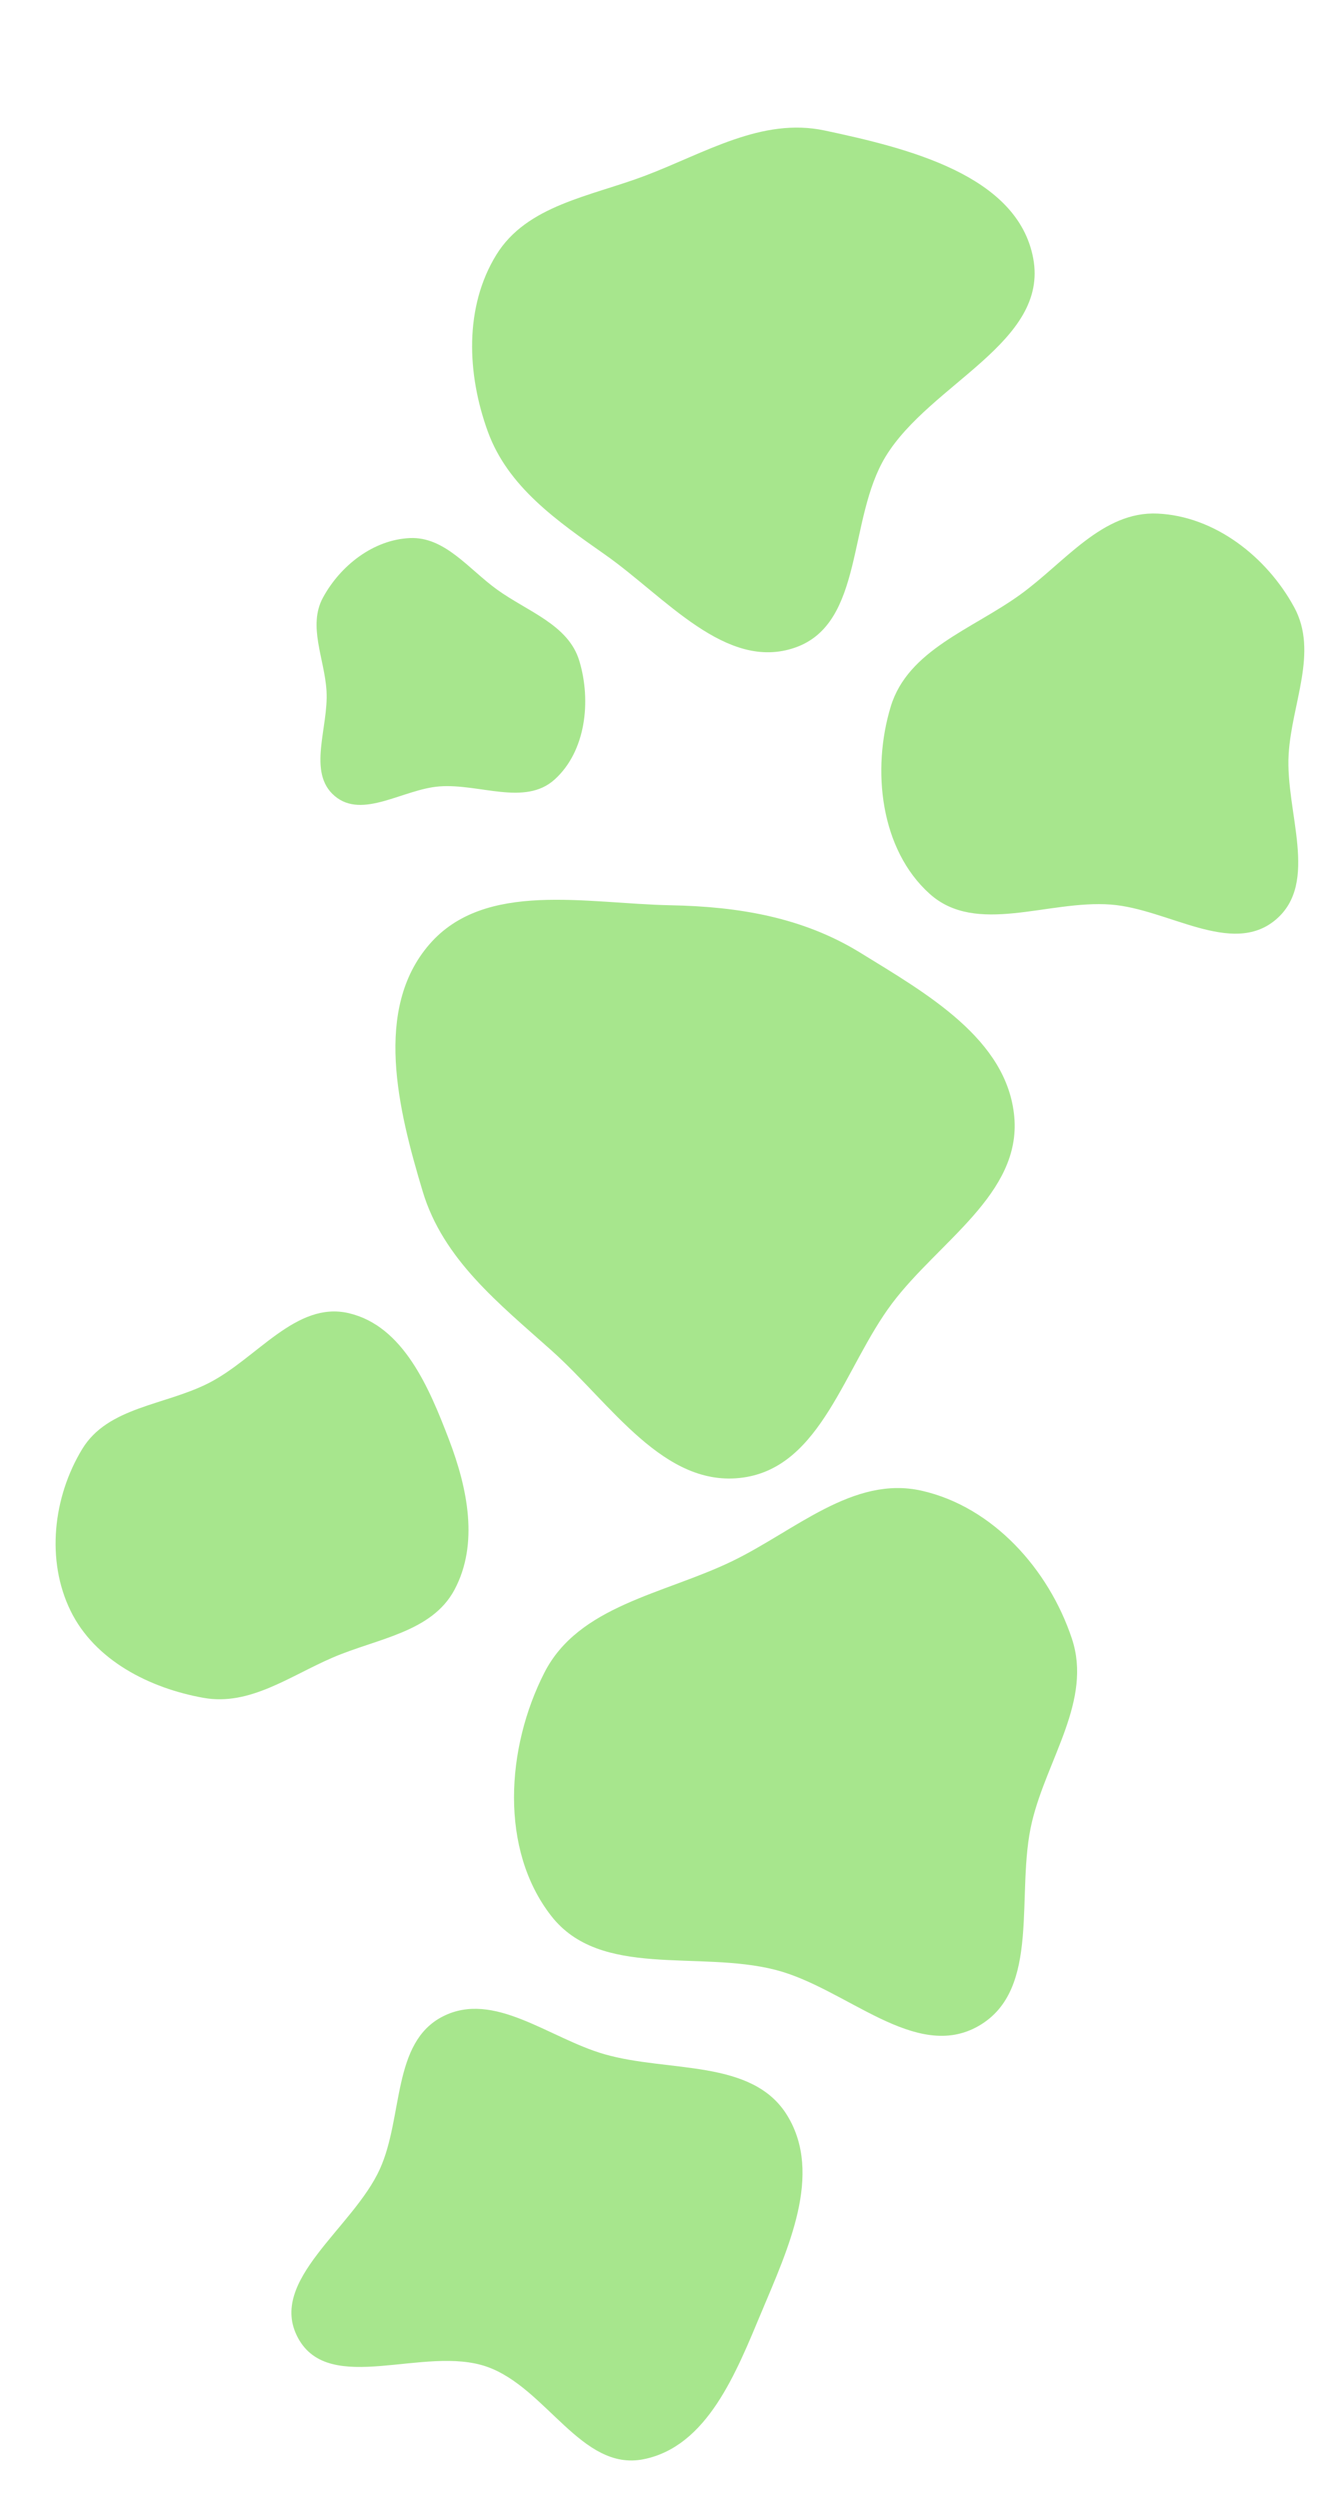
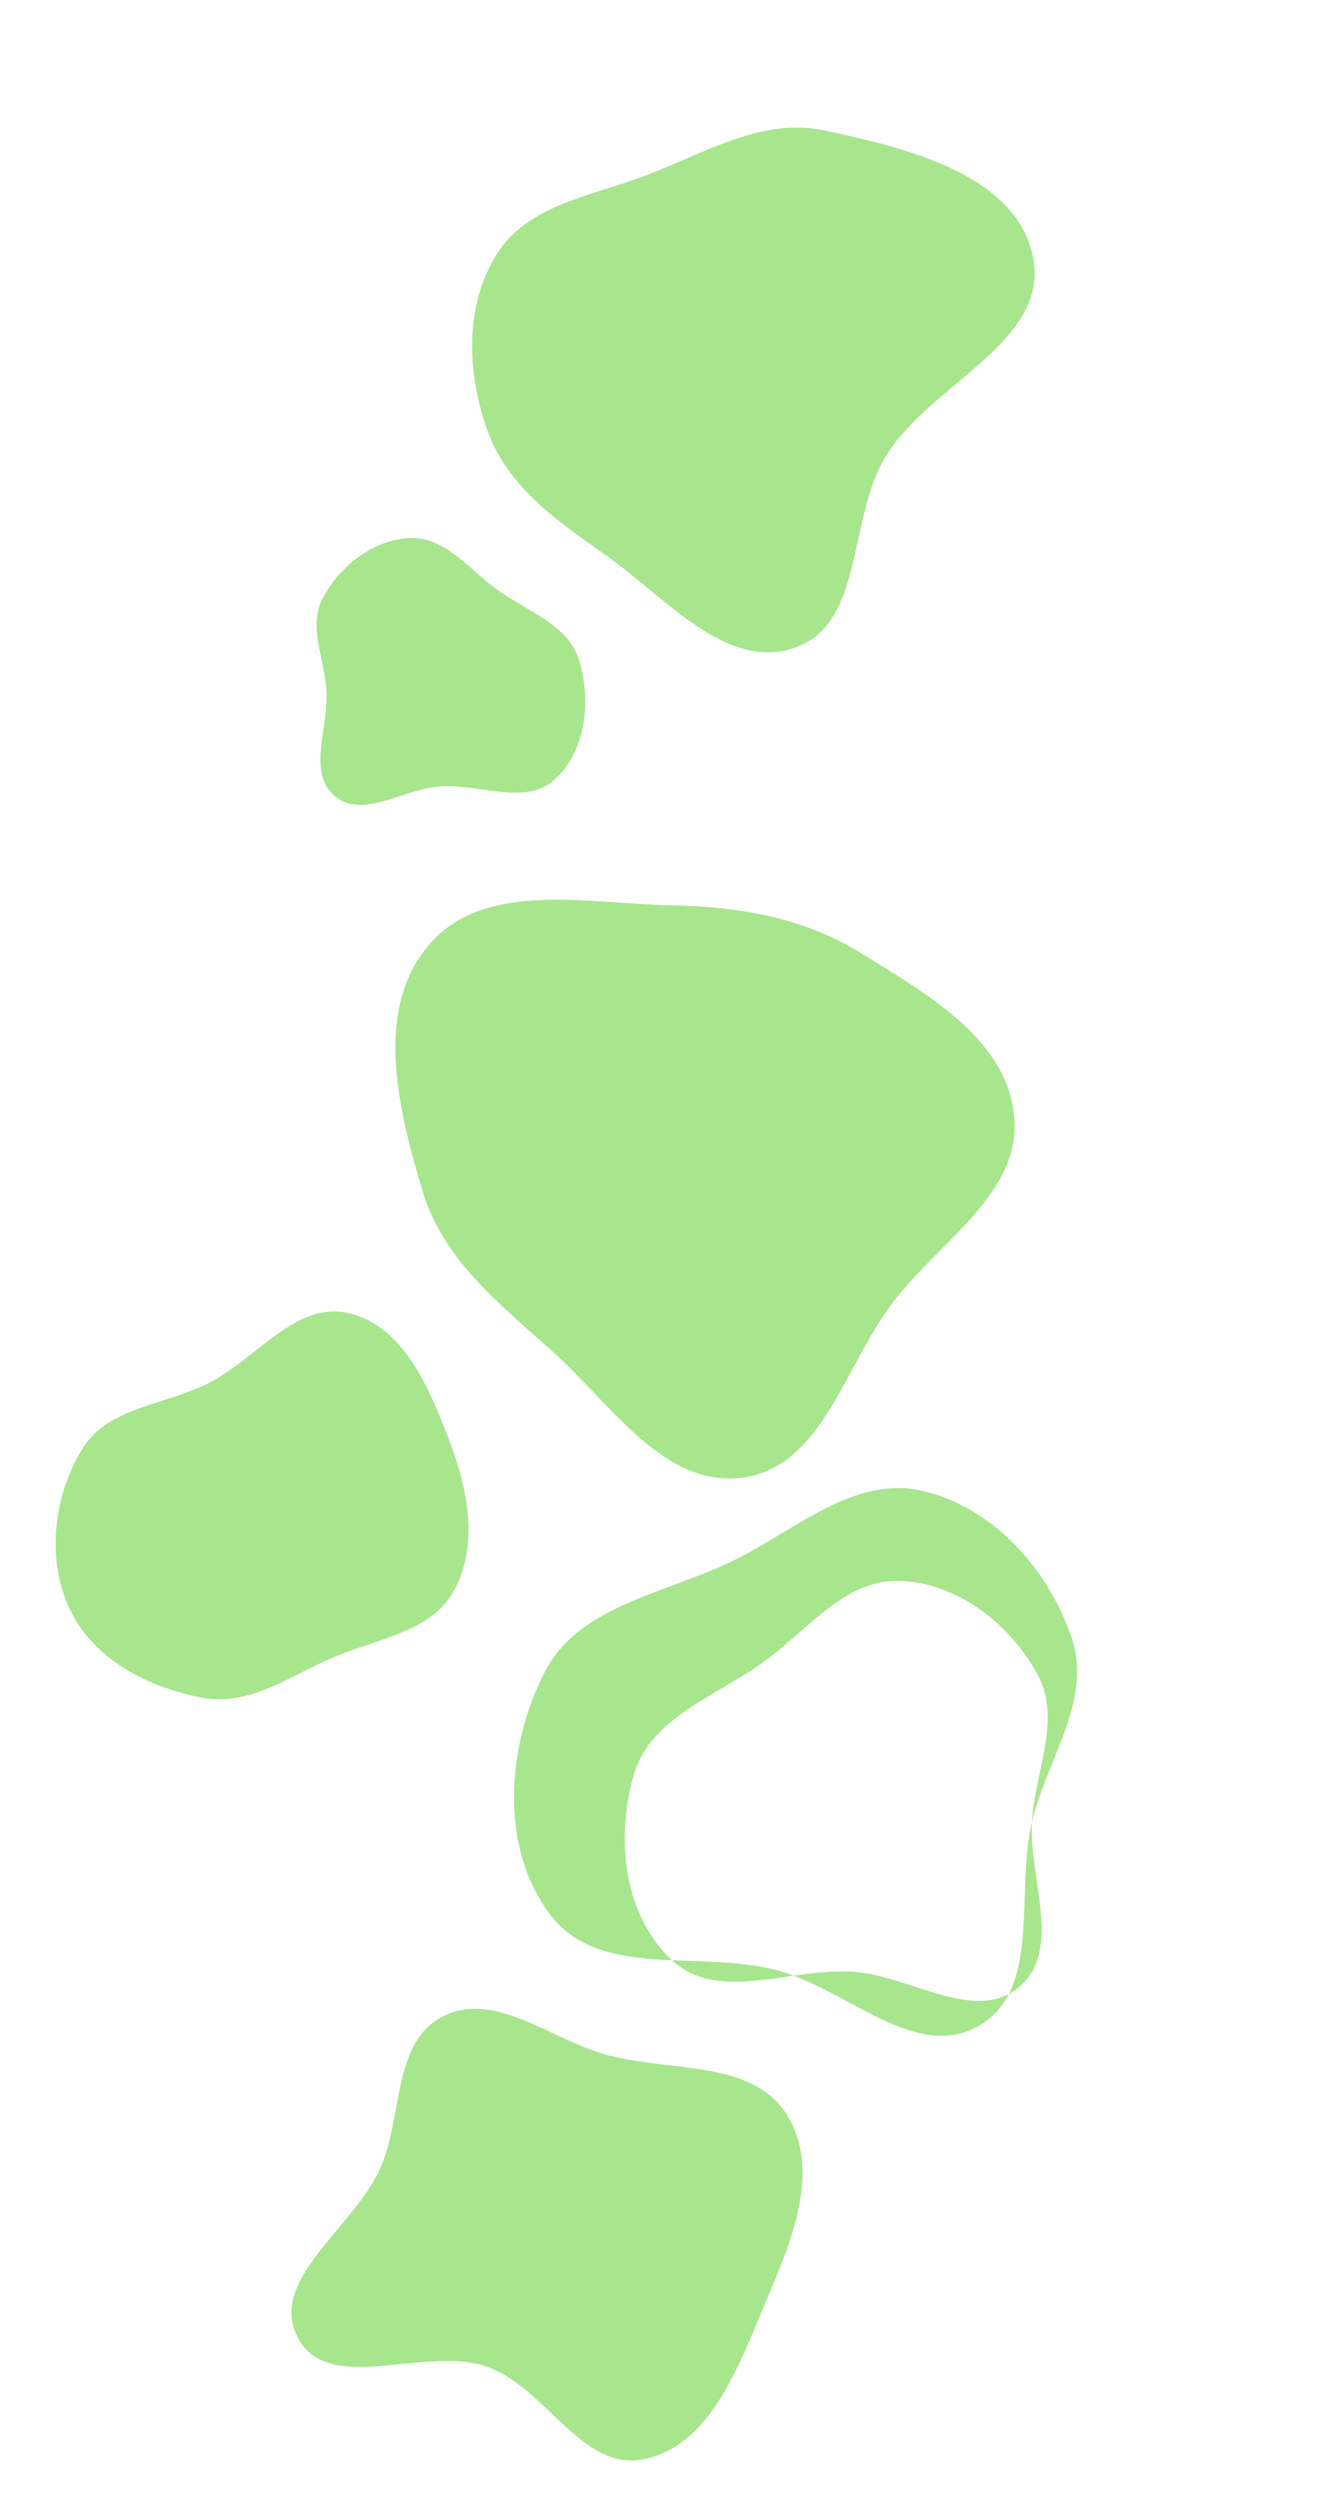
<svg xmlns="http://www.w3.org/2000/svg" width="2115" height="3947" fill="none">
-   <path fill="#9EE381" fill-opacity=".9" fill-rule="evenodd" d="M1202.75 3650.1c-39.88 95.16-85.27 212.08-186.44 232.18-97.612 19.39-153.3-113.1-247.173-146.05-98.684-34.63-248.649 46.56-298.4-45.45-48.885-90.4 87.204-173.26 129.438-267 37.029-82.2 18.912-199.53 99.198-240.51 80.928-41.32 167.973 34.44 255.26 59.55 101.527 29.2 234.057 6.79 289.017 97.01 56.4 92.58 1.02 210.24-40.9 310.27M709.258 2272.79c29.313 76.74 47.319 164.45 8.6 236.89-35.968 67.3-122.347 76.87-192.428 107.05-67.935 29.26-130.951 76.6-203.767 63.6-85.702-15.31-172.036-59.32-210.241-137.54-38.915-79.68-27.618-179.45 18.413-255.24 40.542-66.76 130.269-68.76 199.872-104.2 76.368-38.88 137.945-129.93 221.358-110.28 85.933 20.25 126.686 117.25 158.193 199.72M1630.09 2875.81c-26.98 112.21 15.9 264.55-84.03 322.27-99.88 57.7-209.23-59.61-320.95-88.32-122.36-31.45-276.832 14.4-354.457-85.26-81.752-104.97-71.268-265.25-10.867-383.8 54.159-106.29 188.524-124.01 295.994-175.81 99.97-48.19 191.97-136.1 300.2-111.55 112.43 25.49 200.64 124.01 237.08 233.38 32.41 97.27-39 189.41-62.97 289.09M2035.44 1190.96c-5.36 90.55 48.88 202.49-20.46 260.97-69.31 58.45-170.14-17.2-260.55-23.97-99.02-7.42-212.21 49.41-286.05-16.97-77.76-69.92-91.81-195.38-61.46-295.46 27.21-89.73 128.73-122.017 204.72-176.952 70.69-51.104 129.72-131.845 216.86-127.818 90.51 4.183 172.38 68.224 215.7 147.809 38.52 70.781-4 151.941-8.76 232.391M1358.77 1503.95c-91.05-56.03-192.41-72.79-299.31-74.87-133.769-2.6-293.515-39.43-381.156 61.63-88.619 102.2-49.59 260.64-10.622 390.16 32.274 107.27 120.009 176.53 203.573 251.16 93.739 83.71 177.715 217.76 302.215 200.53 124.32-17.2 160.16-174.71 235.61-274.96 73.39-97.51 204.05-173.04 193.01-294.57-11.15-122.64-138.42-194.52-243.32-259.08M515.752 1090.91c3.406 57.52-31.047 128.62 12.997 165.76 44.023 37.13 108.065-10.92 165.494-15.22 62.894-4.71 134.787 31.39 181.689-10.78 49.395-44.41 58.317-124.1 39.042-187.67-17.284-56.993-81.766-77.5-130.033-112.393-44.901-32.46-82.398-83.745-137.744-81.187-57.493 2.657-109.494 43.334-137.009 93.885-24.471 44.957 2.537 96.515 5.564 147.605M1302.5 205.994c-99.18-21.07-188.85 35.573-283.63 71.451-86.234 32.641-186.641 46.352-234.931 124.846-50.687 82.389-46.494 187.908-13.447 278.876 31.791 87.511 109.215 141.034 185.441 194.571 94.717 66.524 191.007 184.752 300.187 146.502 109.22-38.259 82.5-203.018 142.85-301.696 70.53-115.313 257.93-179.939 233.01-312.845-24.65-131.495-198.54-173.888-329.48-201.705" clip-rule="evenodd" />
+   <path fill="#9EE381" fill-opacity=".9" fill-rule="evenodd" d="M1202.75 3650.1c-39.88 95.16-85.27 212.08-186.44 232.18-97.612 19.39-153.3-113.1-247.173-146.05-98.684-34.63-248.649 46.56-298.4-45.45-48.885-90.4 87.204-173.26 129.438-267 37.029-82.2 18.912-199.53 99.198-240.51 80.928-41.32 167.973 34.44 255.26 59.55 101.527 29.2 234.057 6.79 289.017 97.01 56.4 92.58 1.02 210.24-40.9 310.27M709.258 2272.79c29.313 76.74 47.319 164.45 8.6 236.89-35.968 67.3-122.347 76.87-192.428 107.05-67.935 29.26-130.951 76.6-203.767 63.6-85.702-15.31-172.036-59.32-210.241-137.54-38.915-79.68-27.618-179.45 18.413-255.24 40.542-66.76 130.269-68.76 199.872-104.2 76.368-38.88 137.945-129.93 221.358-110.28 85.933 20.25 126.686 117.25 158.193 199.72M1630.09 2875.81c-26.98 112.21 15.9 264.55-84.03 322.27-99.88 57.7-209.23-59.61-320.95-88.32-122.36-31.45-276.832 14.4-354.457-85.26-81.752-104.97-71.268-265.25-10.867-383.8 54.159-106.29 188.524-124.01 295.994-175.81 99.97-48.19 191.97-136.1 300.2-111.55 112.43 25.49 200.64 124.01 237.08 233.38 32.41 97.27-39 189.41-62.97 289.09c-5.36 90.55 48.88 202.49-20.46 260.97-69.31 58.45-170.14-17.2-260.55-23.97-99.02-7.42-212.21 49.41-286.05-16.97-77.76-69.92-91.81-195.38-61.46-295.46 27.21-89.73 128.73-122.017 204.72-176.952 70.69-51.104 129.72-131.845 216.86-127.818 90.51 4.183 172.38 68.224 215.7 147.809 38.52 70.781-4 151.941-8.76 232.391M1358.77 1503.95c-91.05-56.03-192.41-72.79-299.31-74.87-133.769-2.6-293.515-39.43-381.156 61.63-88.619 102.2-49.59 260.64-10.622 390.16 32.274 107.27 120.009 176.53 203.573 251.16 93.739 83.71 177.715 217.76 302.215 200.53 124.32-17.2 160.16-174.71 235.61-274.96 73.39-97.51 204.05-173.04 193.01-294.57-11.15-122.64-138.42-194.52-243.32-259.08M515.752 1090.91c3.406 57.52-31.047 128.62 12.997 165.76 44.023 37.13 108.065-10.92 165.494-15.22 62.894-4.71 134.787 31.39 181.689-10.78 49.395-44.41 58.317-124.1 39.042-187.67-17.284-56.993-81.766-77.5-130.033-112.393-44.901-32.46-82.398-83.745-137.744-81.187-57.493 2.657-109.494 43.334-137.009 93.885-24.471 44.957 2.537 96.515 5.564 147.605M1302.5 205.994c-99.18-21.07-188.85 35.573-283.63 71.451-86.234 32.641-186.641 46.352-234.931 124.846-50.687 82.389-46.494 187.908-13.447 278.876 31.791 87.511 109.215 141.034 185.441 194.571 94.717 66.524 191.007 184.752 300.187 146.502 109.22-38.259 82.5-203.018 142.85-301.696 70.53-115.313 257.93-179.939 233.01-312.845-24.65-131.495-198.54-173.888-329.48-201.705" clip-rule="evenodd" />
</svg>